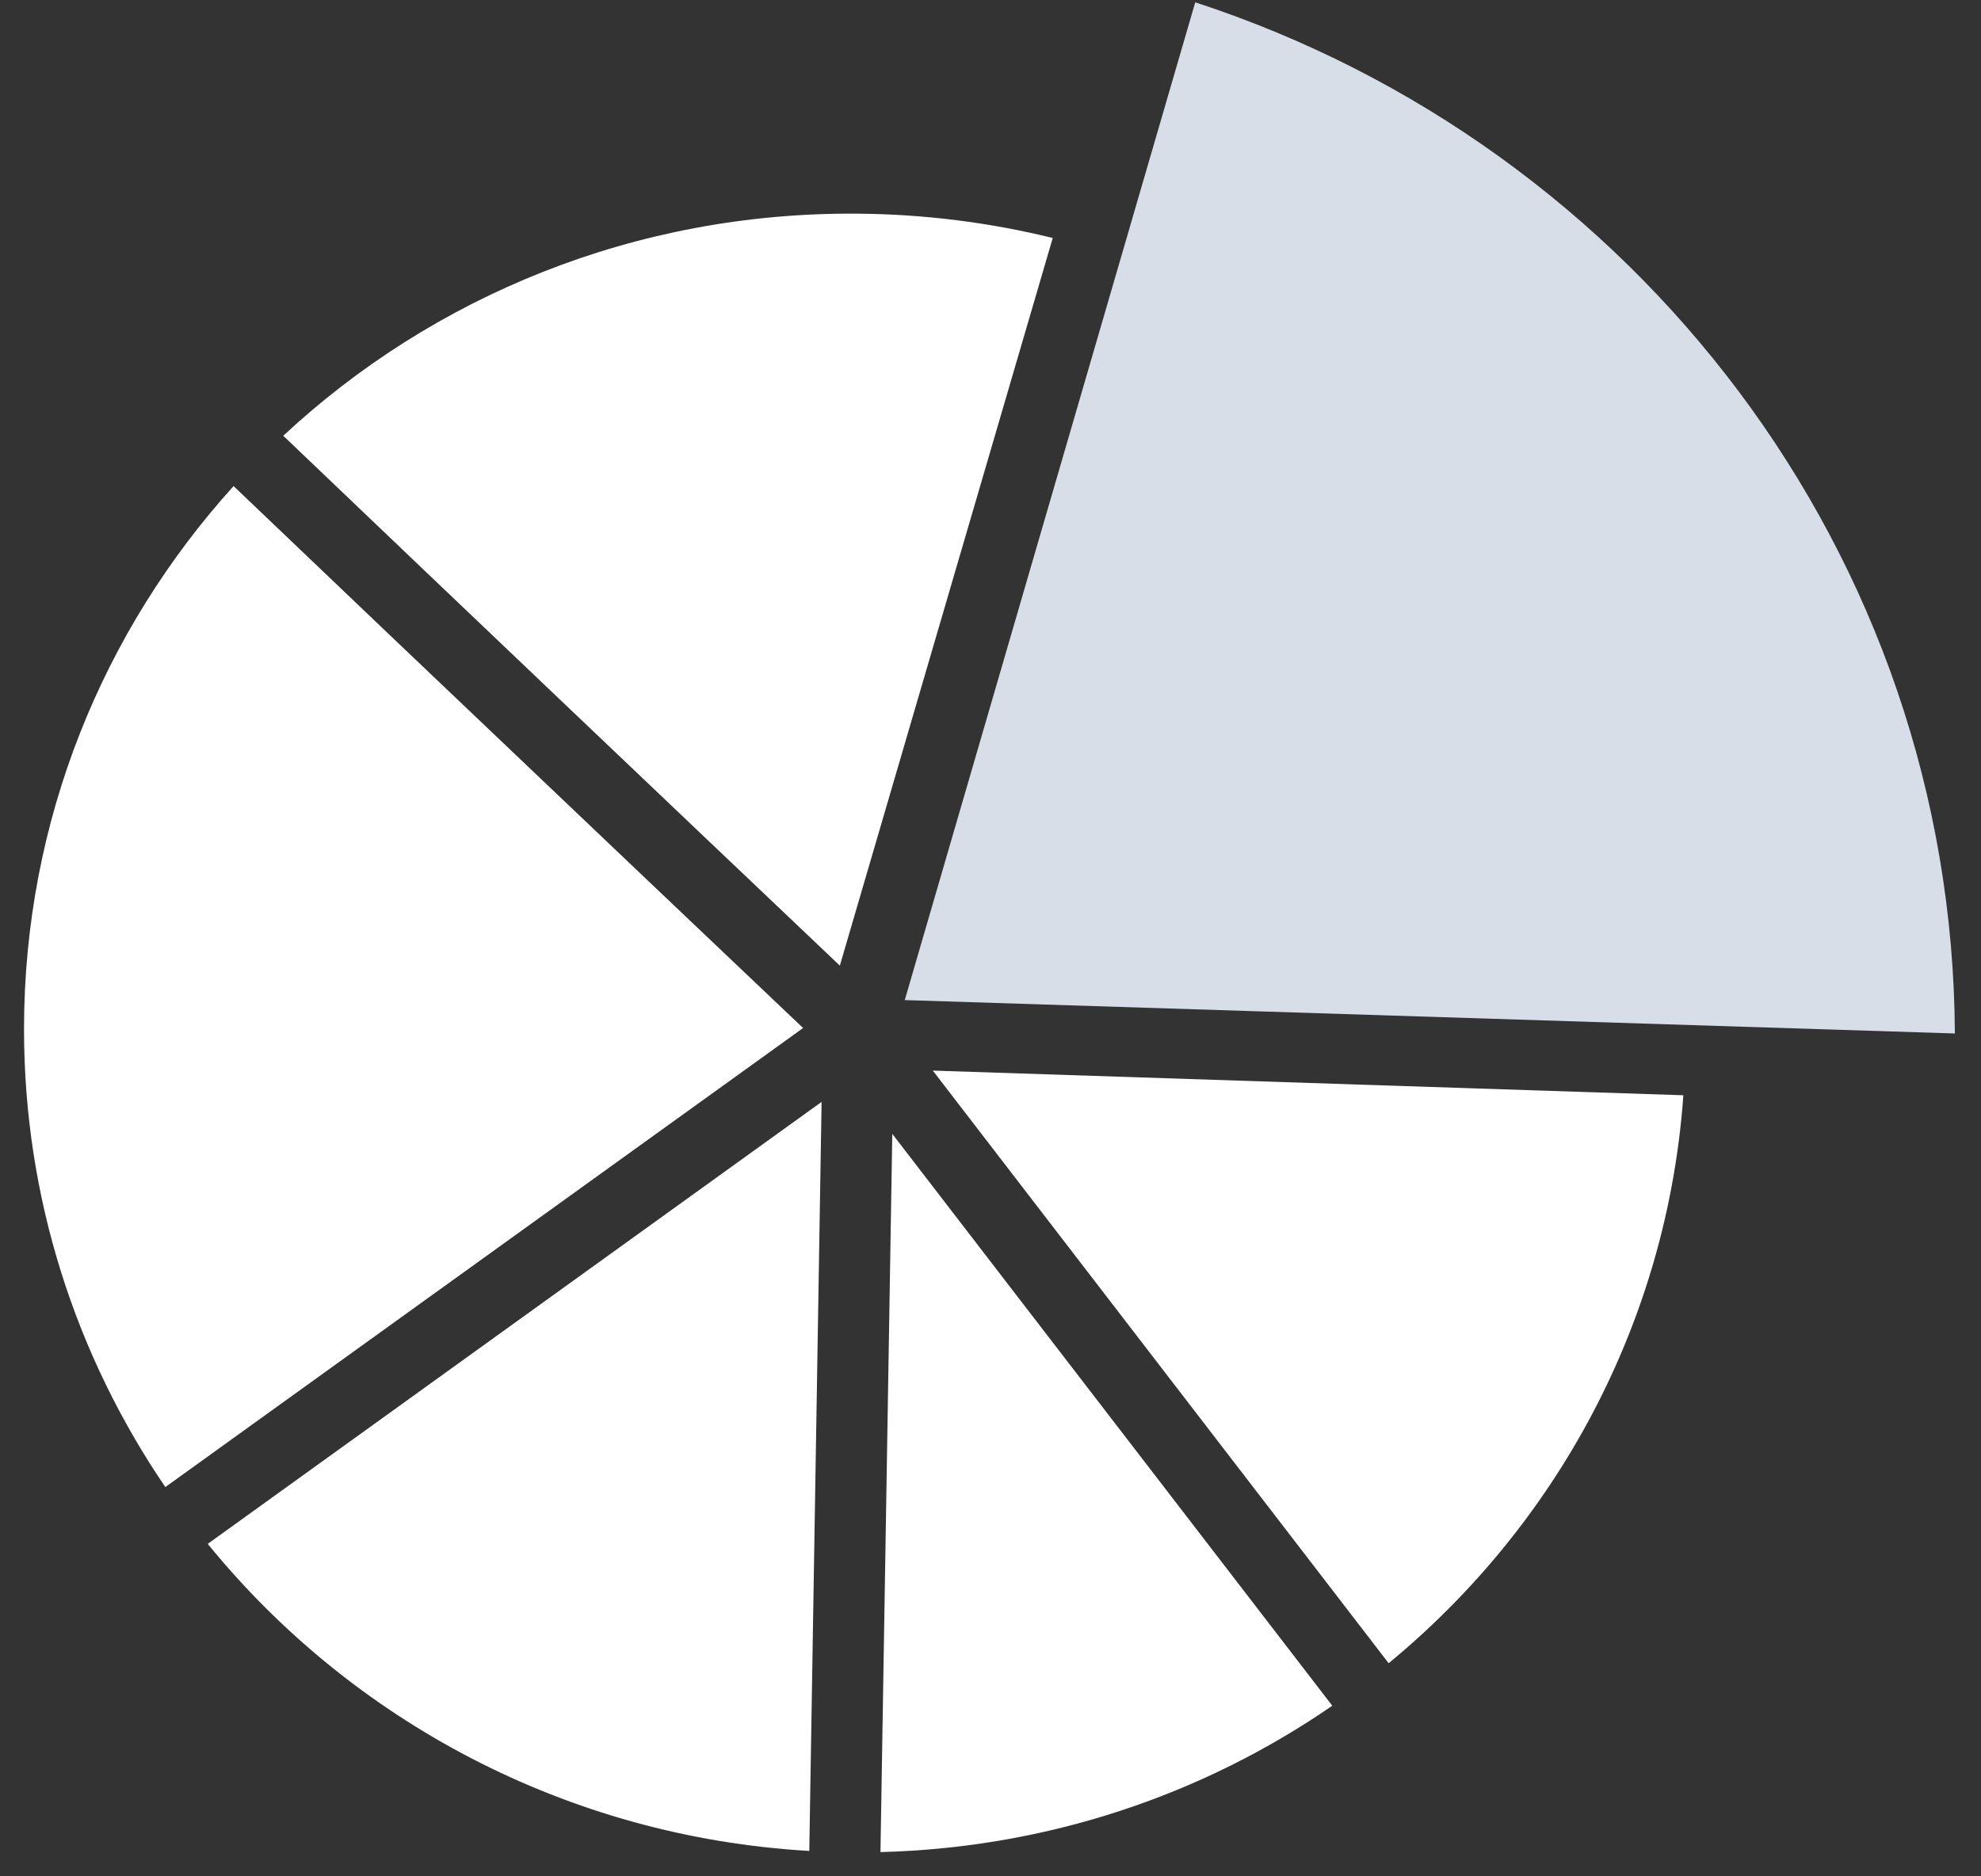
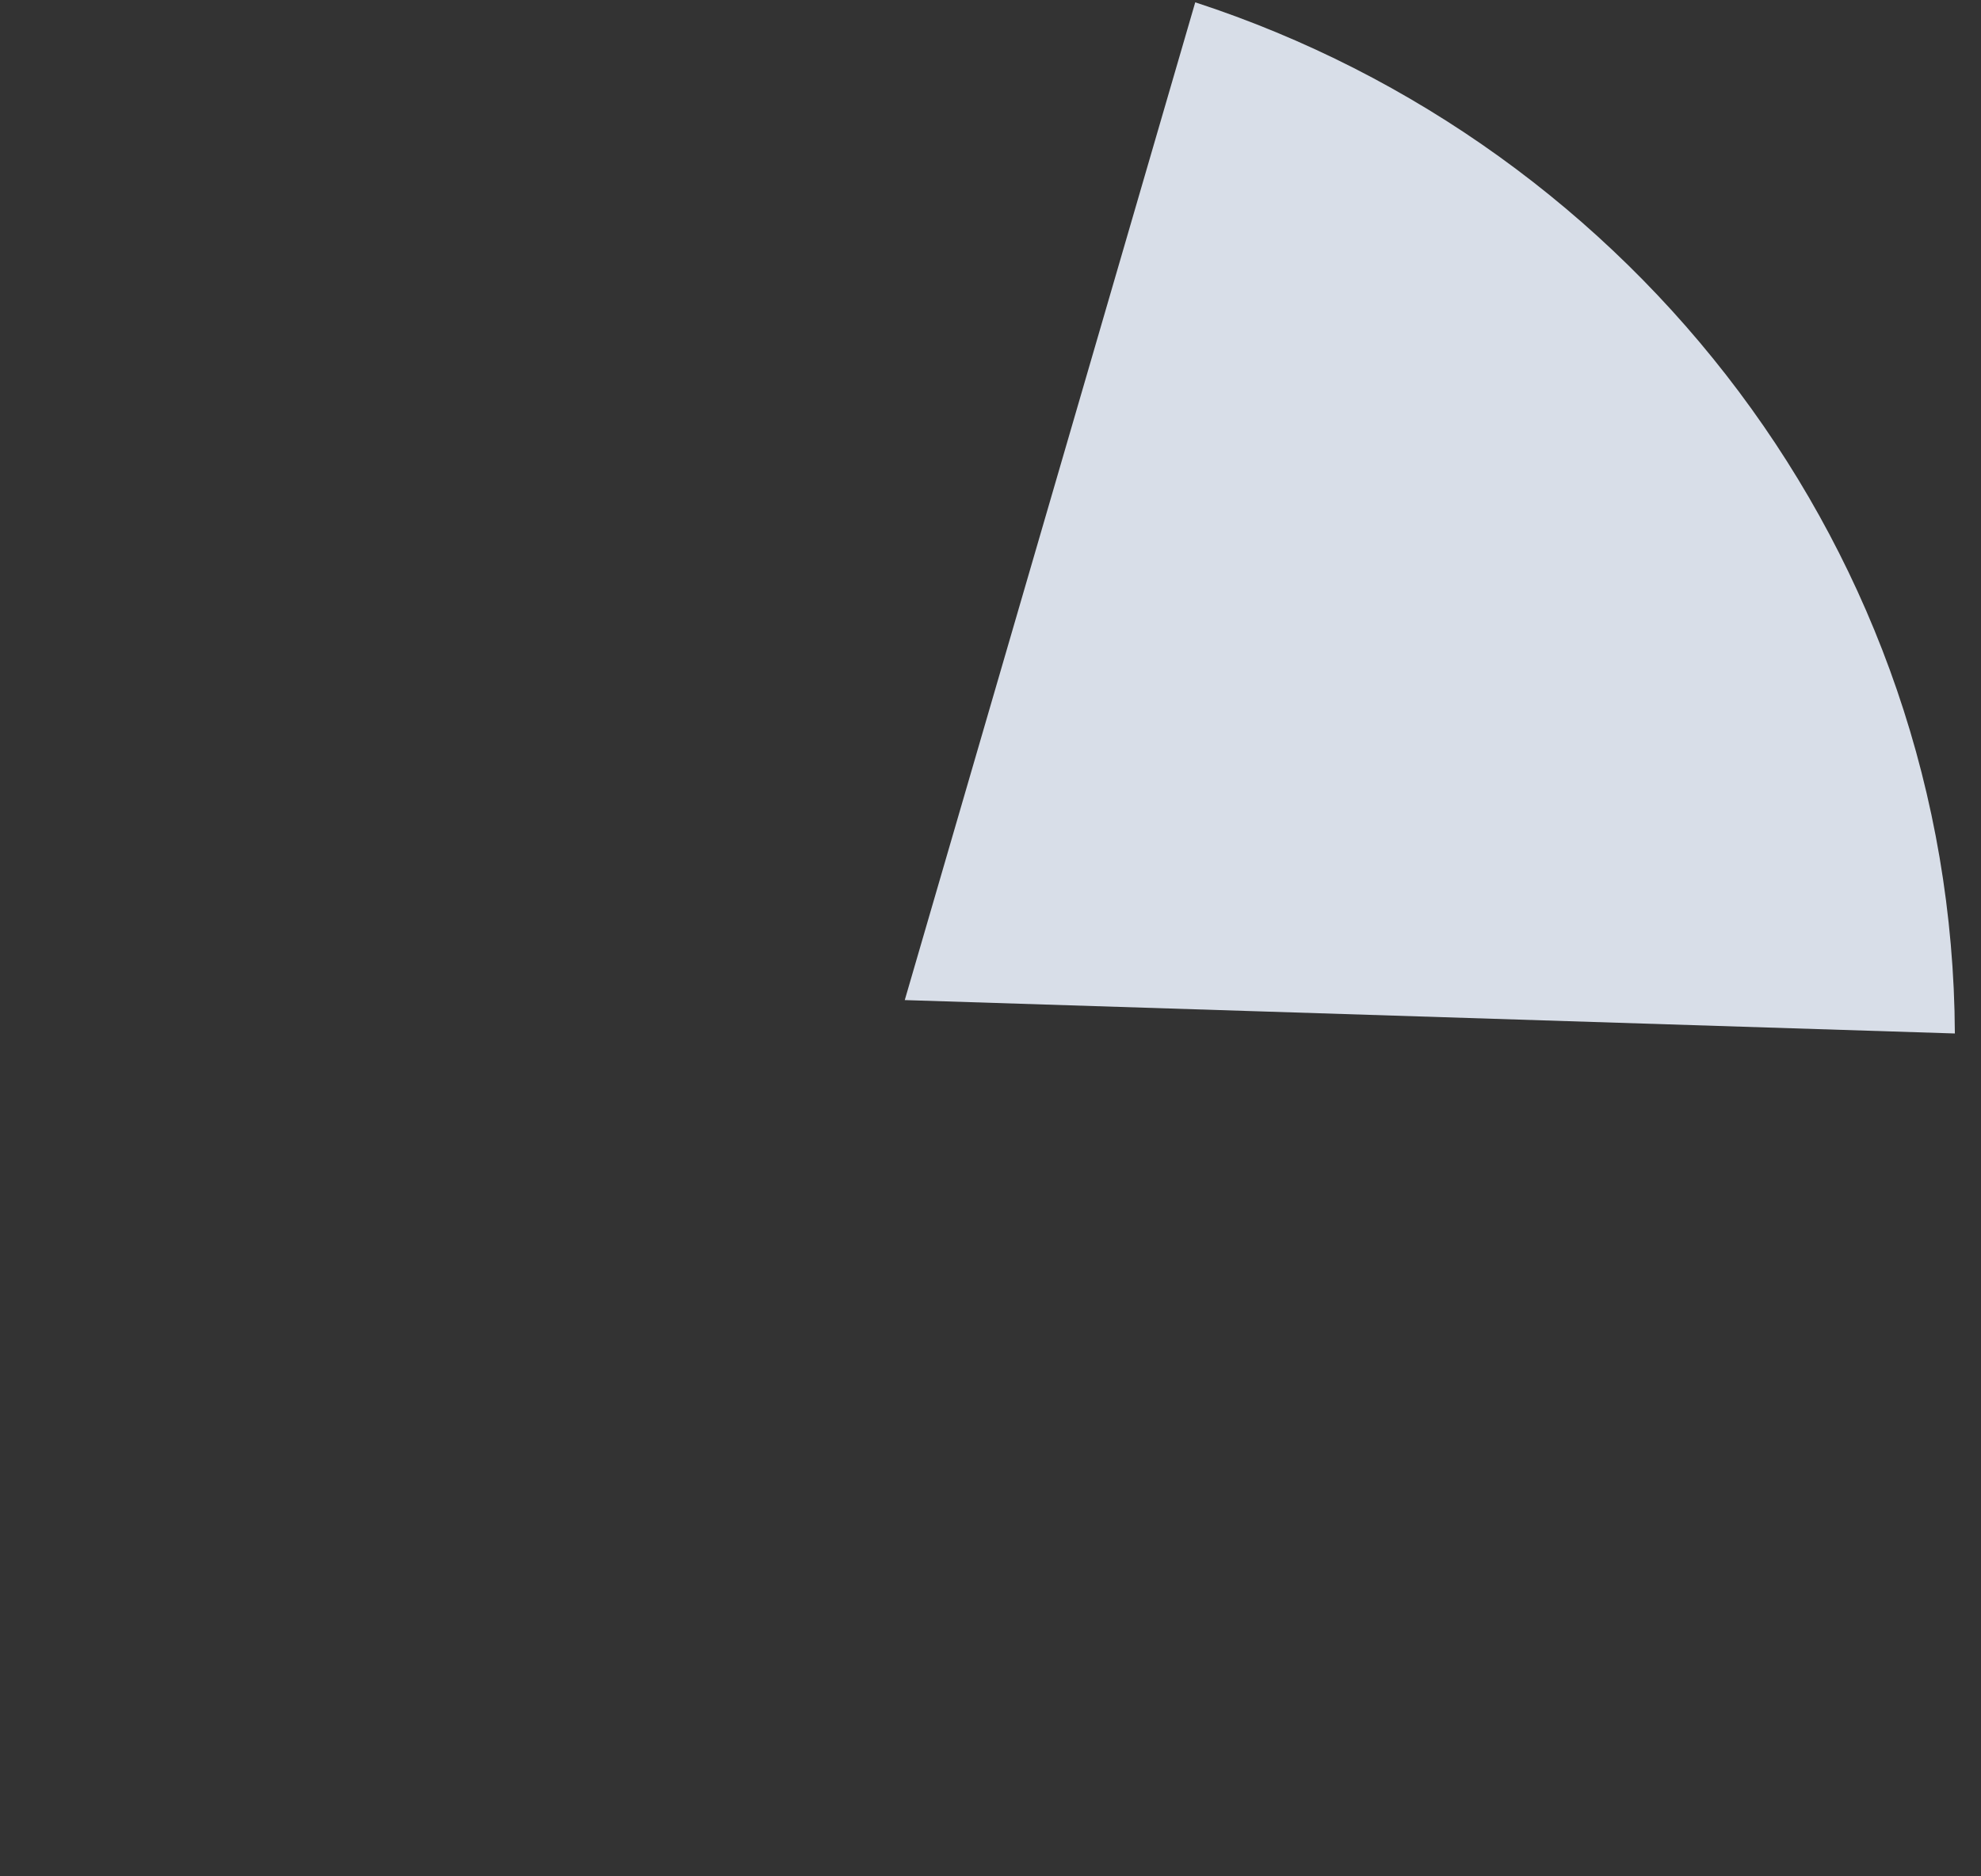
<svg xmlns="http://www.w3.org/2000/svg" width="57" height="54" viewBox="0 0 57 54" fill="none">
  <rect x="0" y="0" width="57" height="54" fill="#333333" stroke="none" />
  <path d="M26.033 28.782L34.391 0.067C47.037 4.193 56.18 15.938 56.248 29.743L26.033 28.782Z" fill="#D8DEE8" />
-   <path d="M48.436 31.521C47.968 38.087 44.771 43.9 39.956 47.867L26.84 30.811L48.436 31.521Z" fill="white" />
-   <path d="M24.165 27.79C19.105 22.985 13.001 17.178 8.15 12.541C12.454 8.534 18.27 6.101 24.665 6.149C26.604 6.163 28.488 6.406 30.291 6.849L24.165 27.79Z" fill="white" />
-   <path d="M23.108 29.586L4.757 42.797C2.19 39.026 0.691 34.492 0.691 29.619C0.691 23.609 2.97 18.136 6.721 13.989C8.064 15.273 9.558 16.699 11.195 18.258C16.154 22.983 21.137 27.715 23.108 29.586Z" fill="white" />
-   <path d="M23.64 31.712L23.286 53.269C16.299 52.866 10.105 49.504 5.977 44.432L23.64 31.712Z" fill="white" />
-   <path d="M25.674 32.632L38.334 49.09C34.637 51.639 30.168 53.179 25.334 53.302L25.674 32.632Z" fill="white" />
</svg>